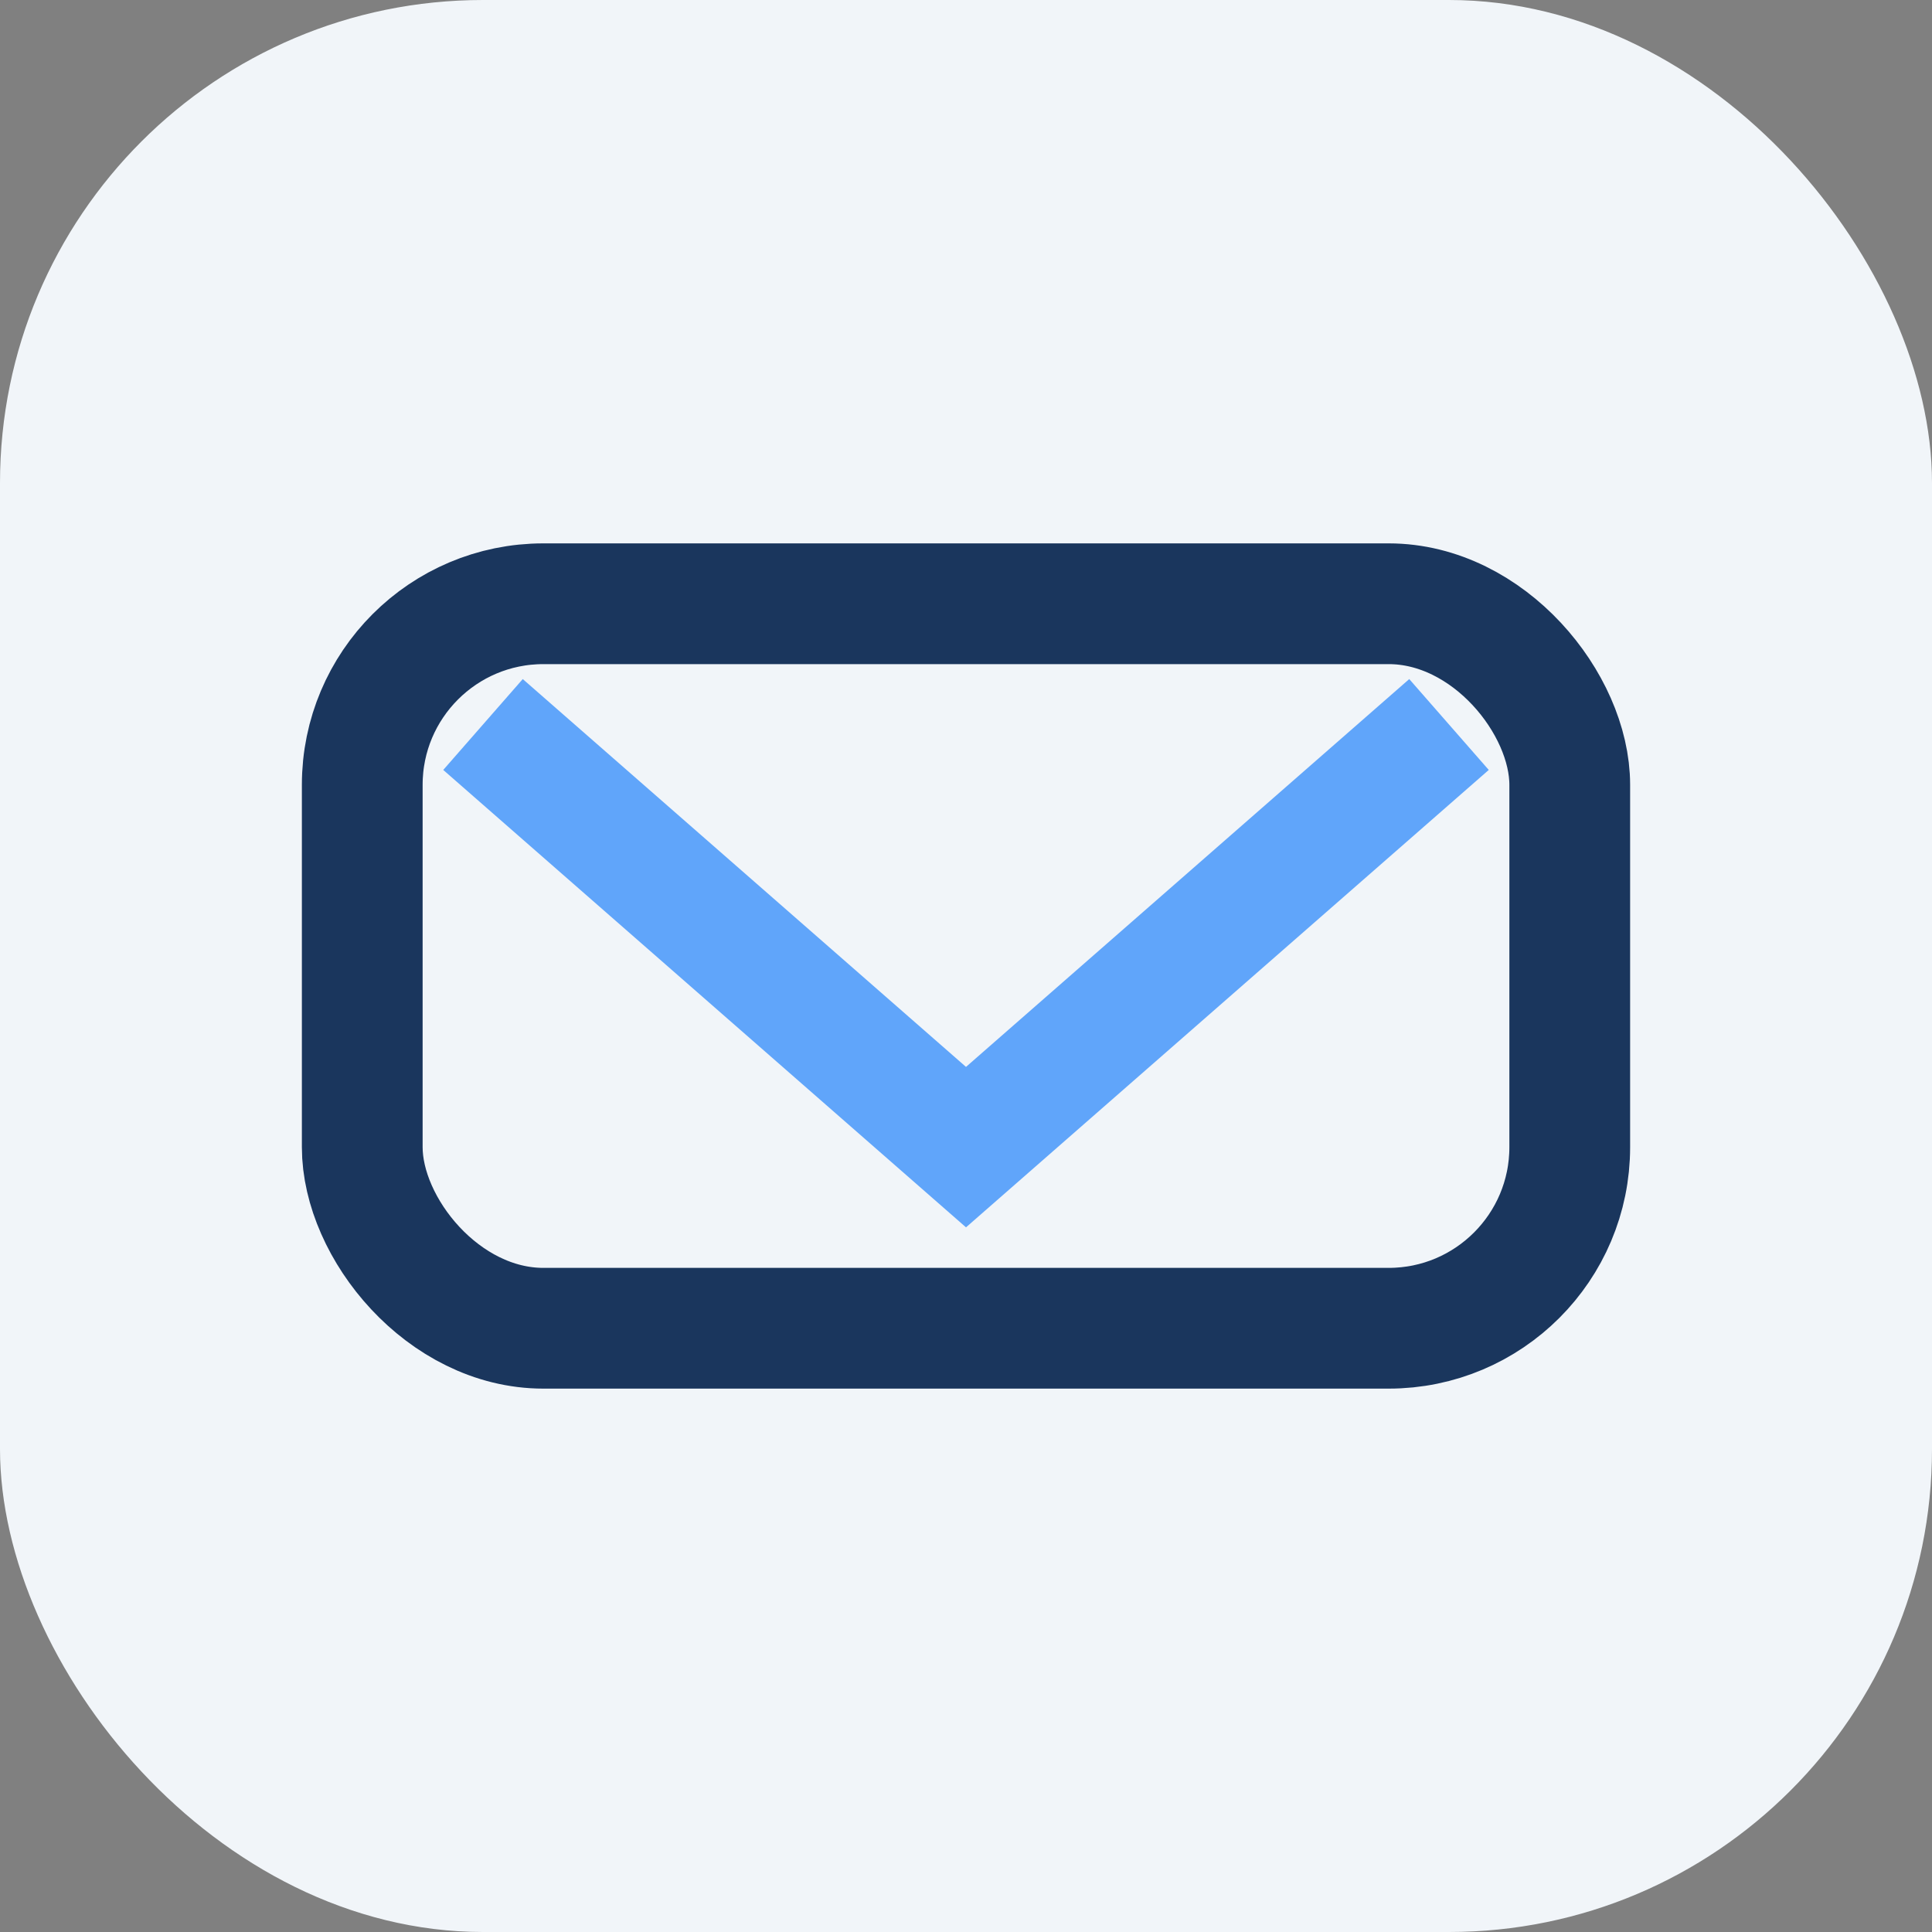
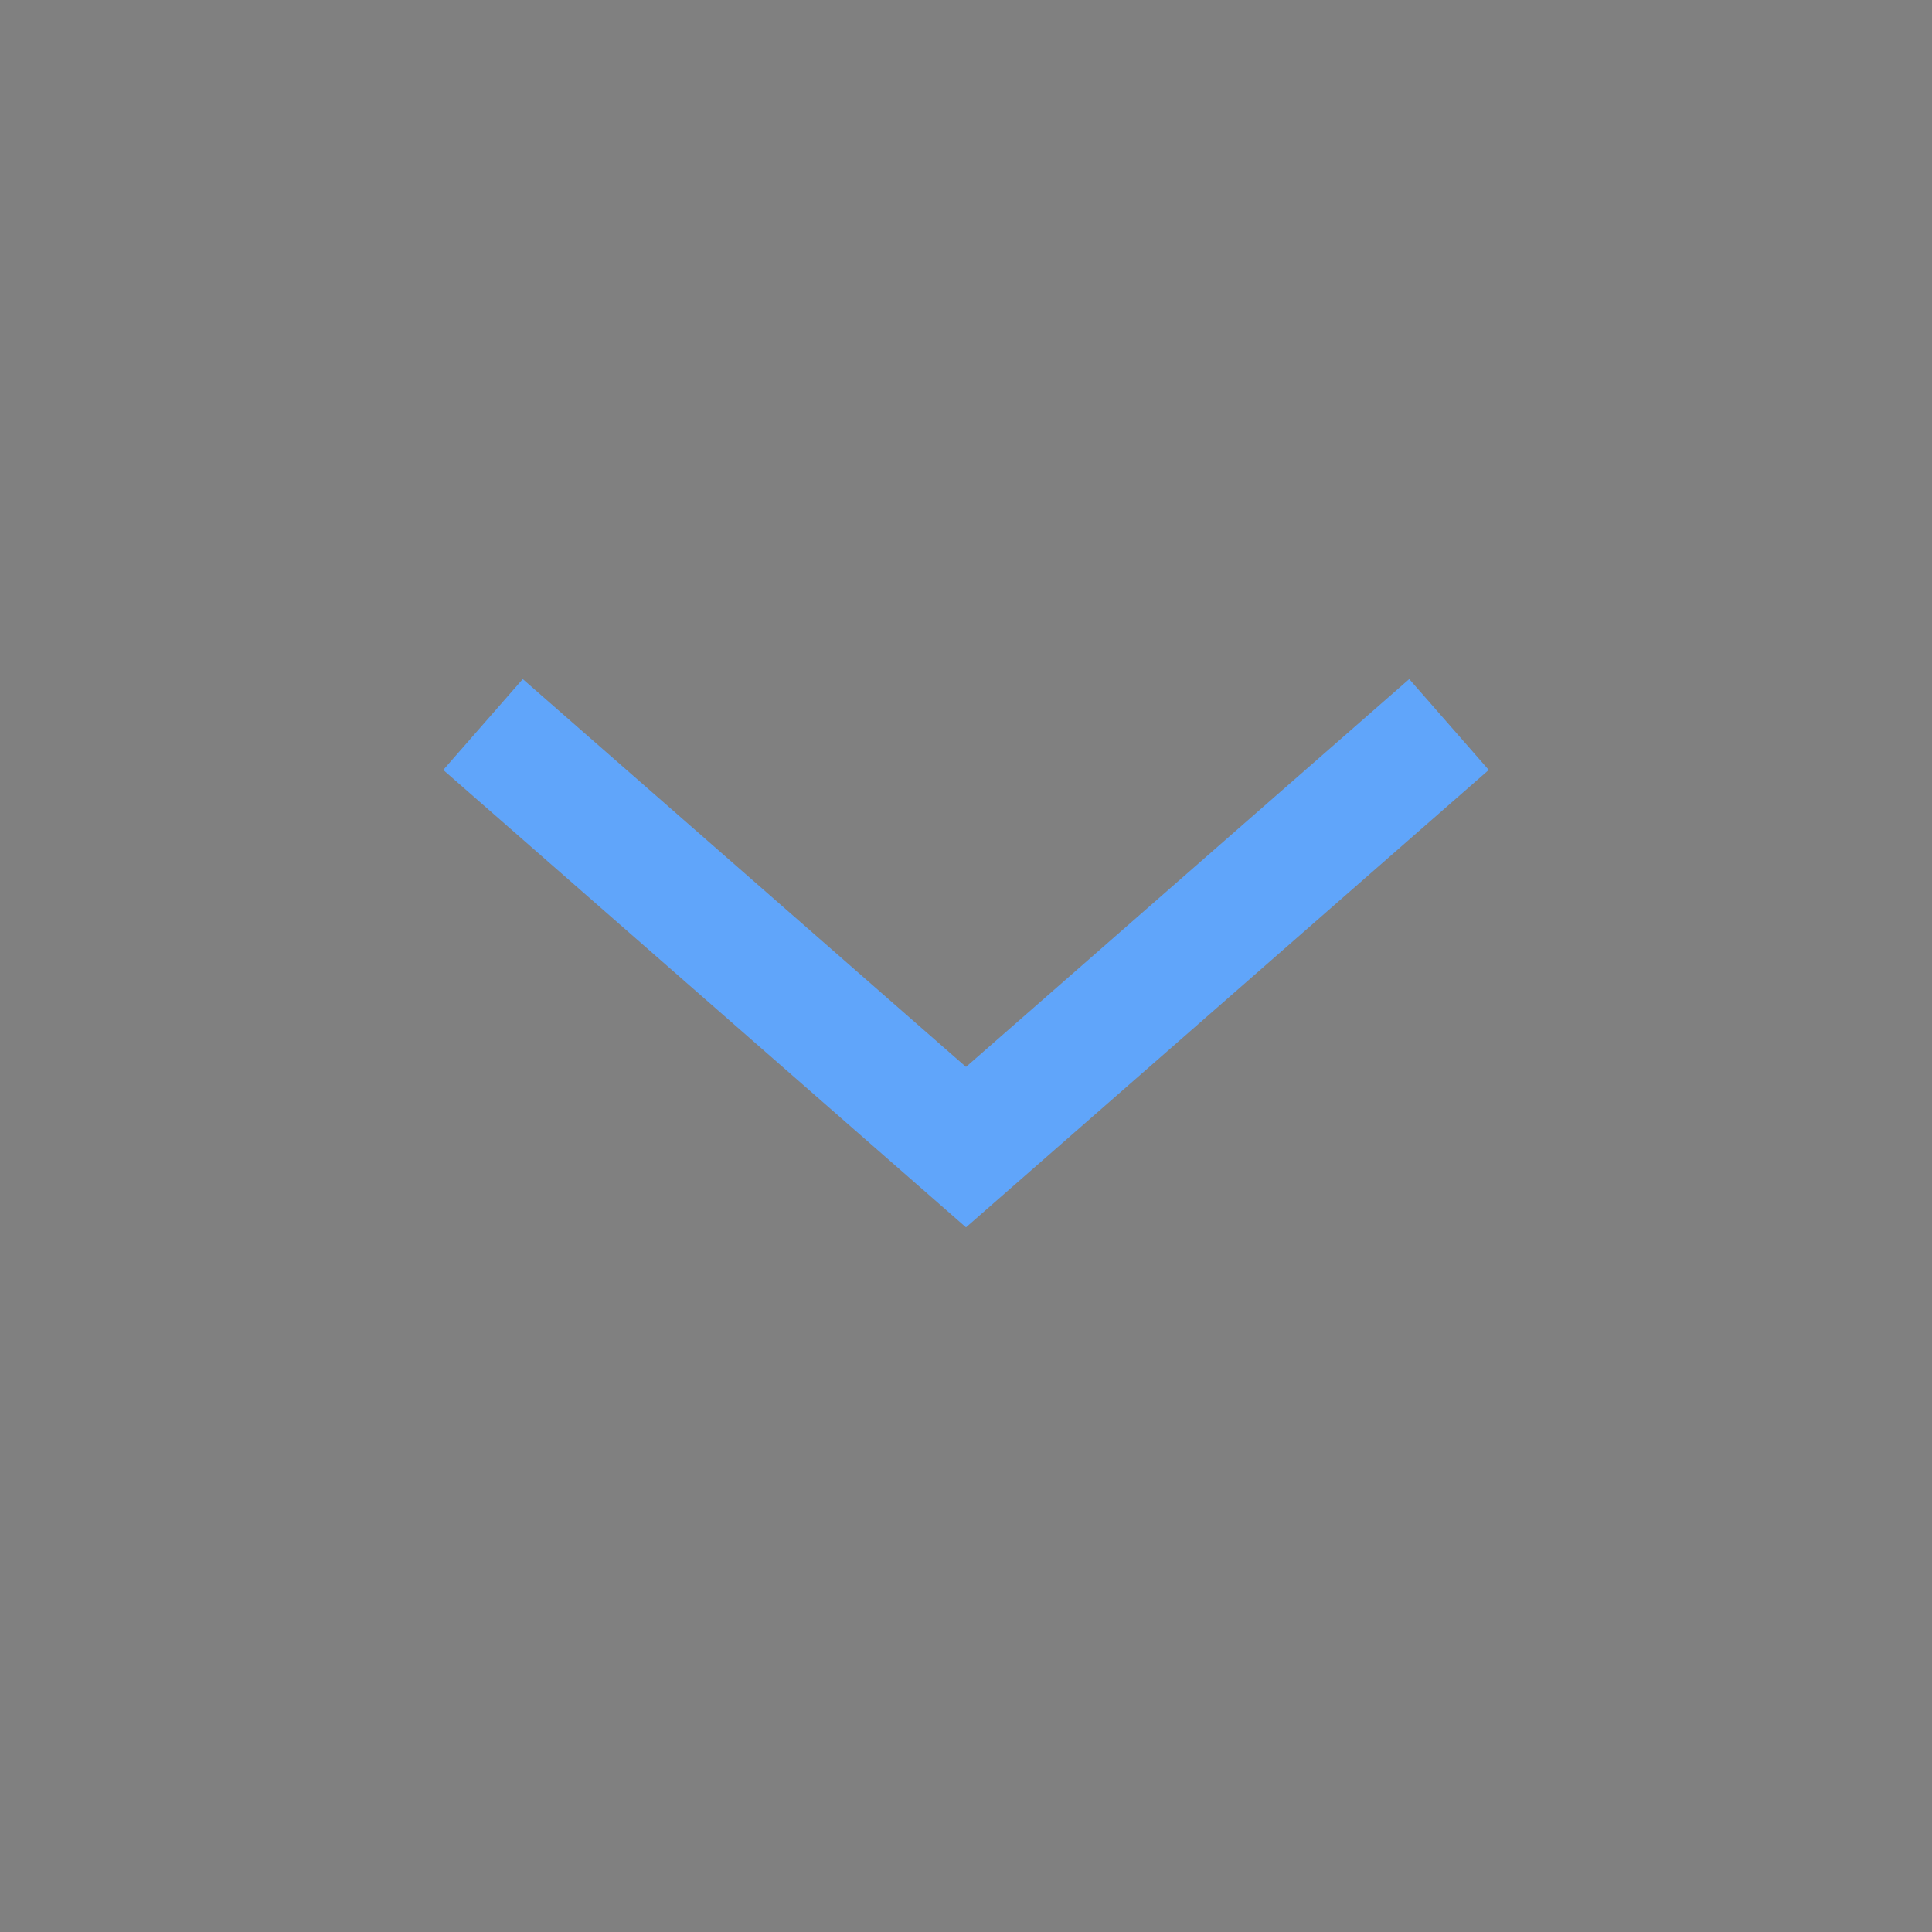
<svg xmlns="http://www.w3.org/2000/svg" width="32" height="32" viewBox="0 0 32 32">
  <rect x="0" y="0" width="32" height="32" fill="#808080" stroke="none" />
-   <rect width="32" height="32" rx="8" fill="#F1F5F9" />
-   <rect x="6" y="10" width="20" height="12" rx="3" fill="none" stroke="#1A365D" stroke-width="2" />
  <path d="M8 12l8 7 8-7" fill="none" stroke="#60A5FA" stroke-width="2" />
</svg>